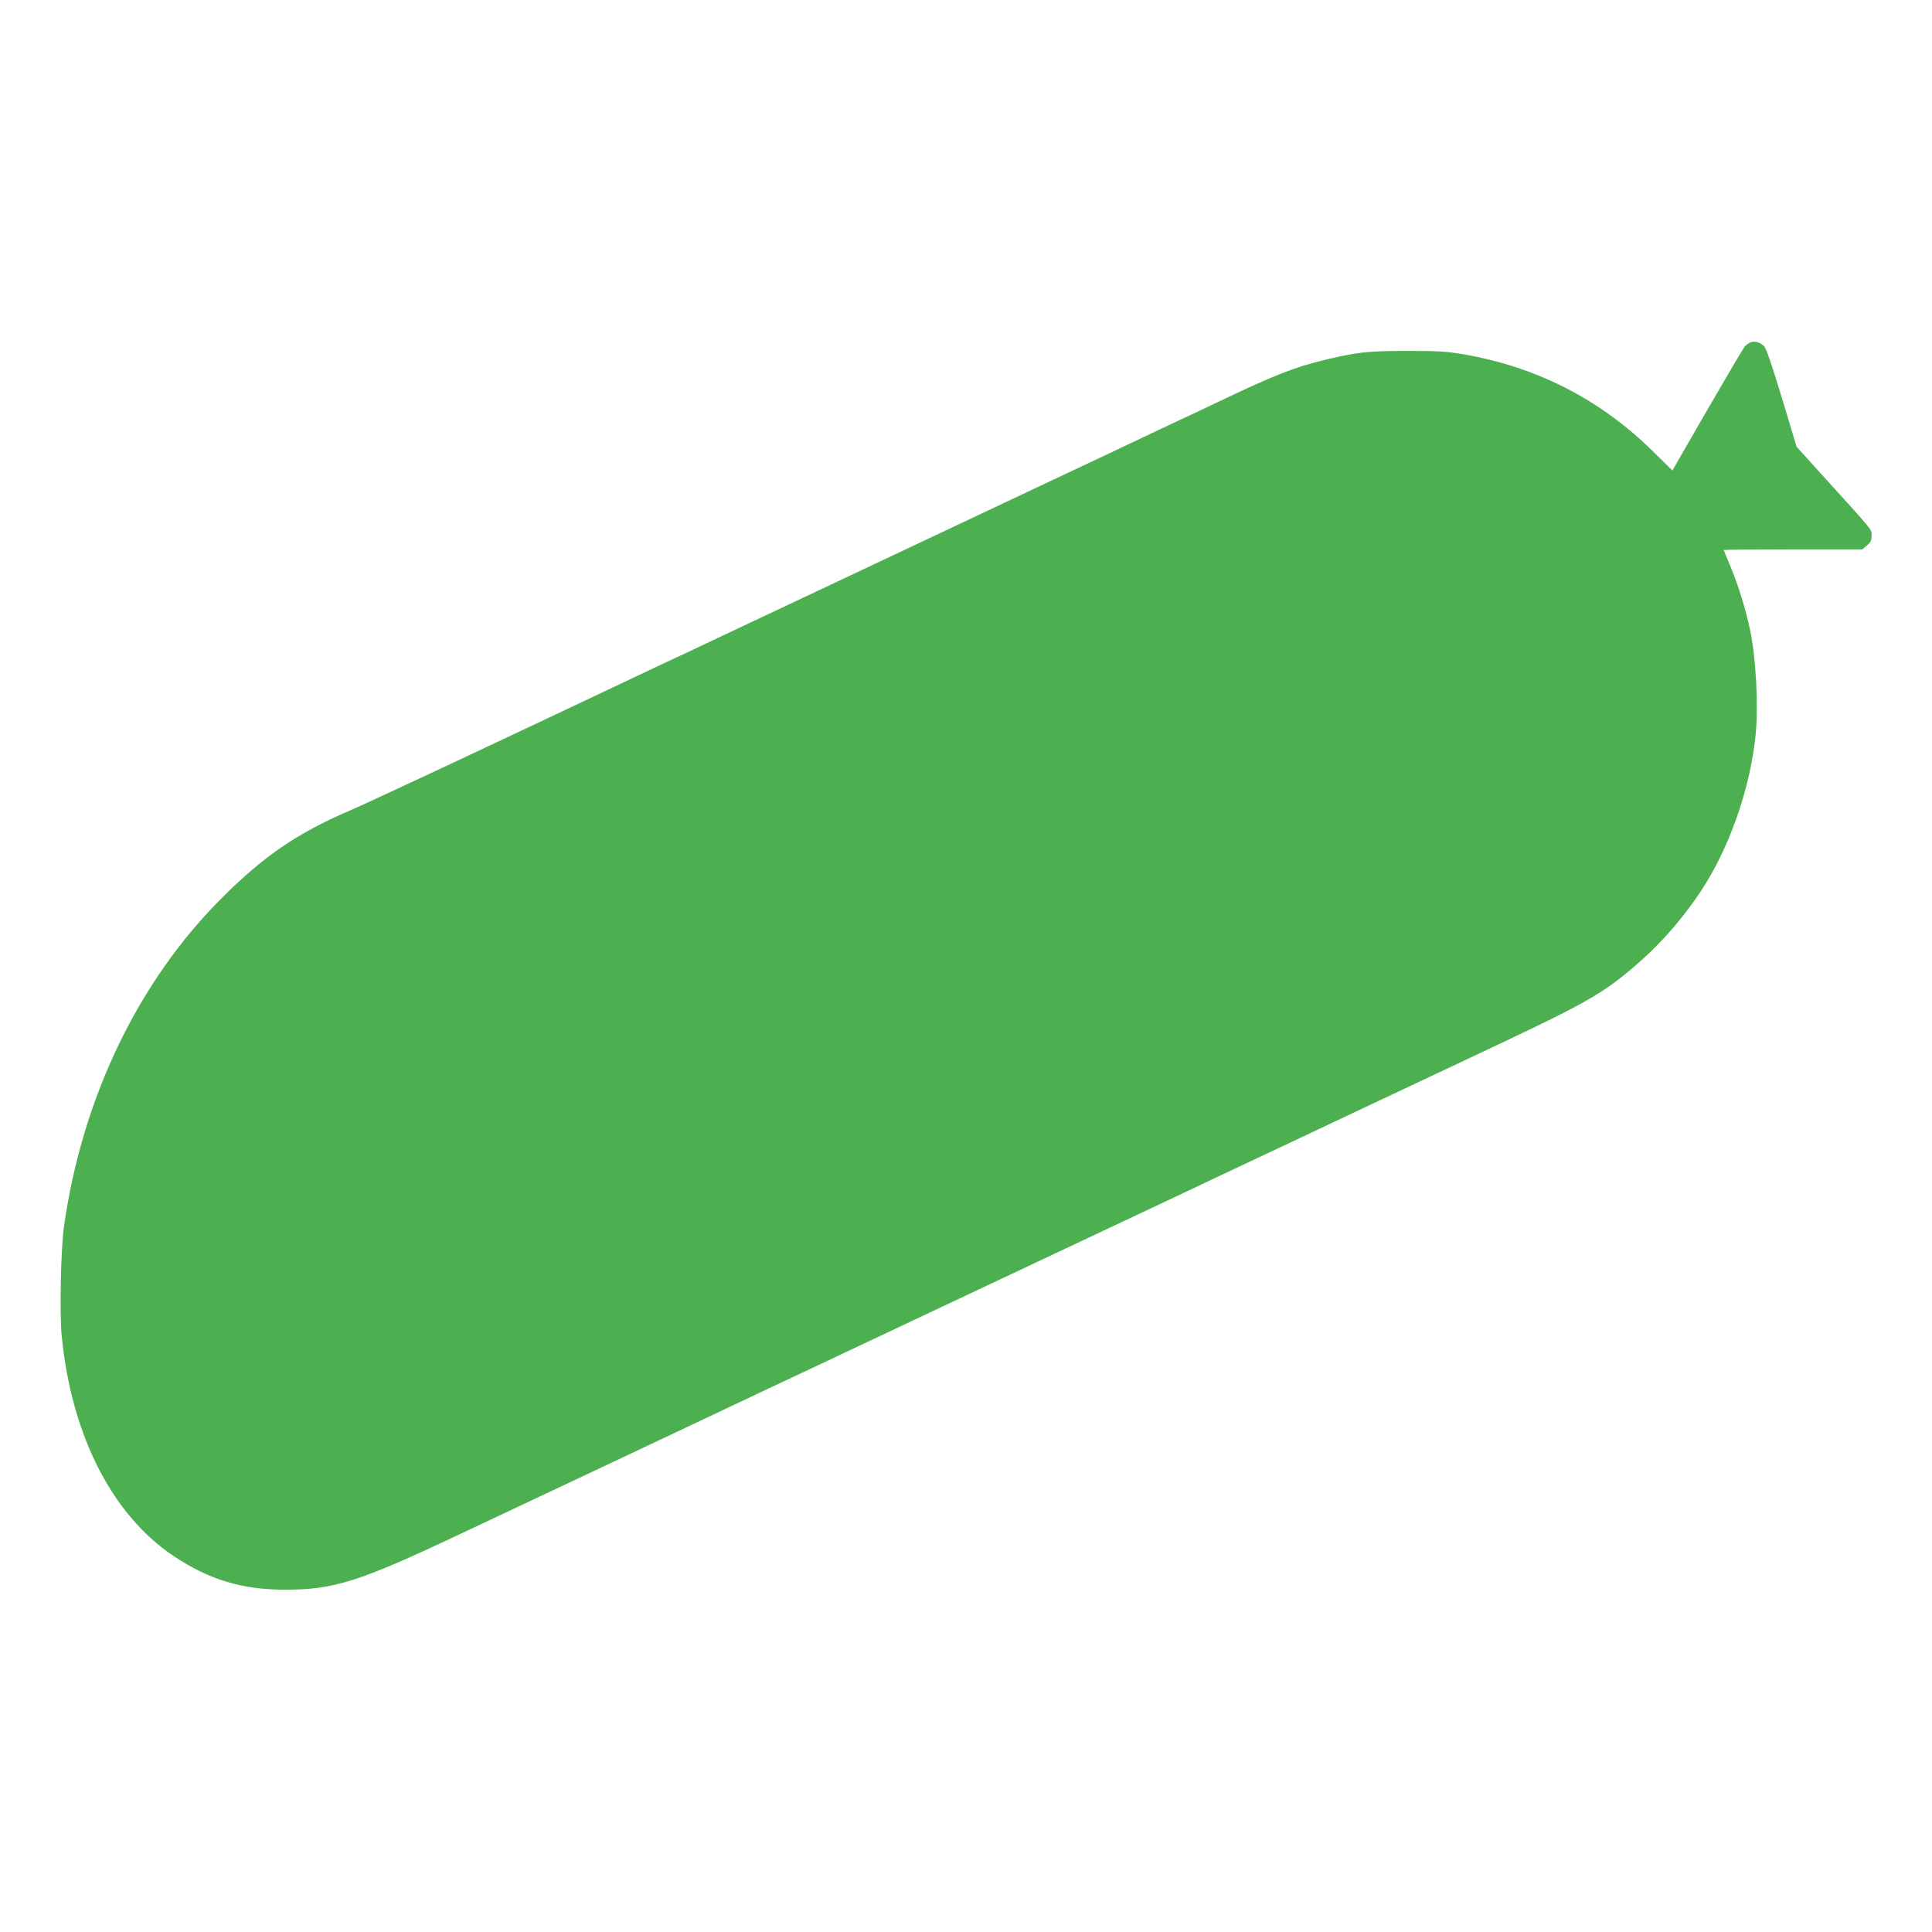
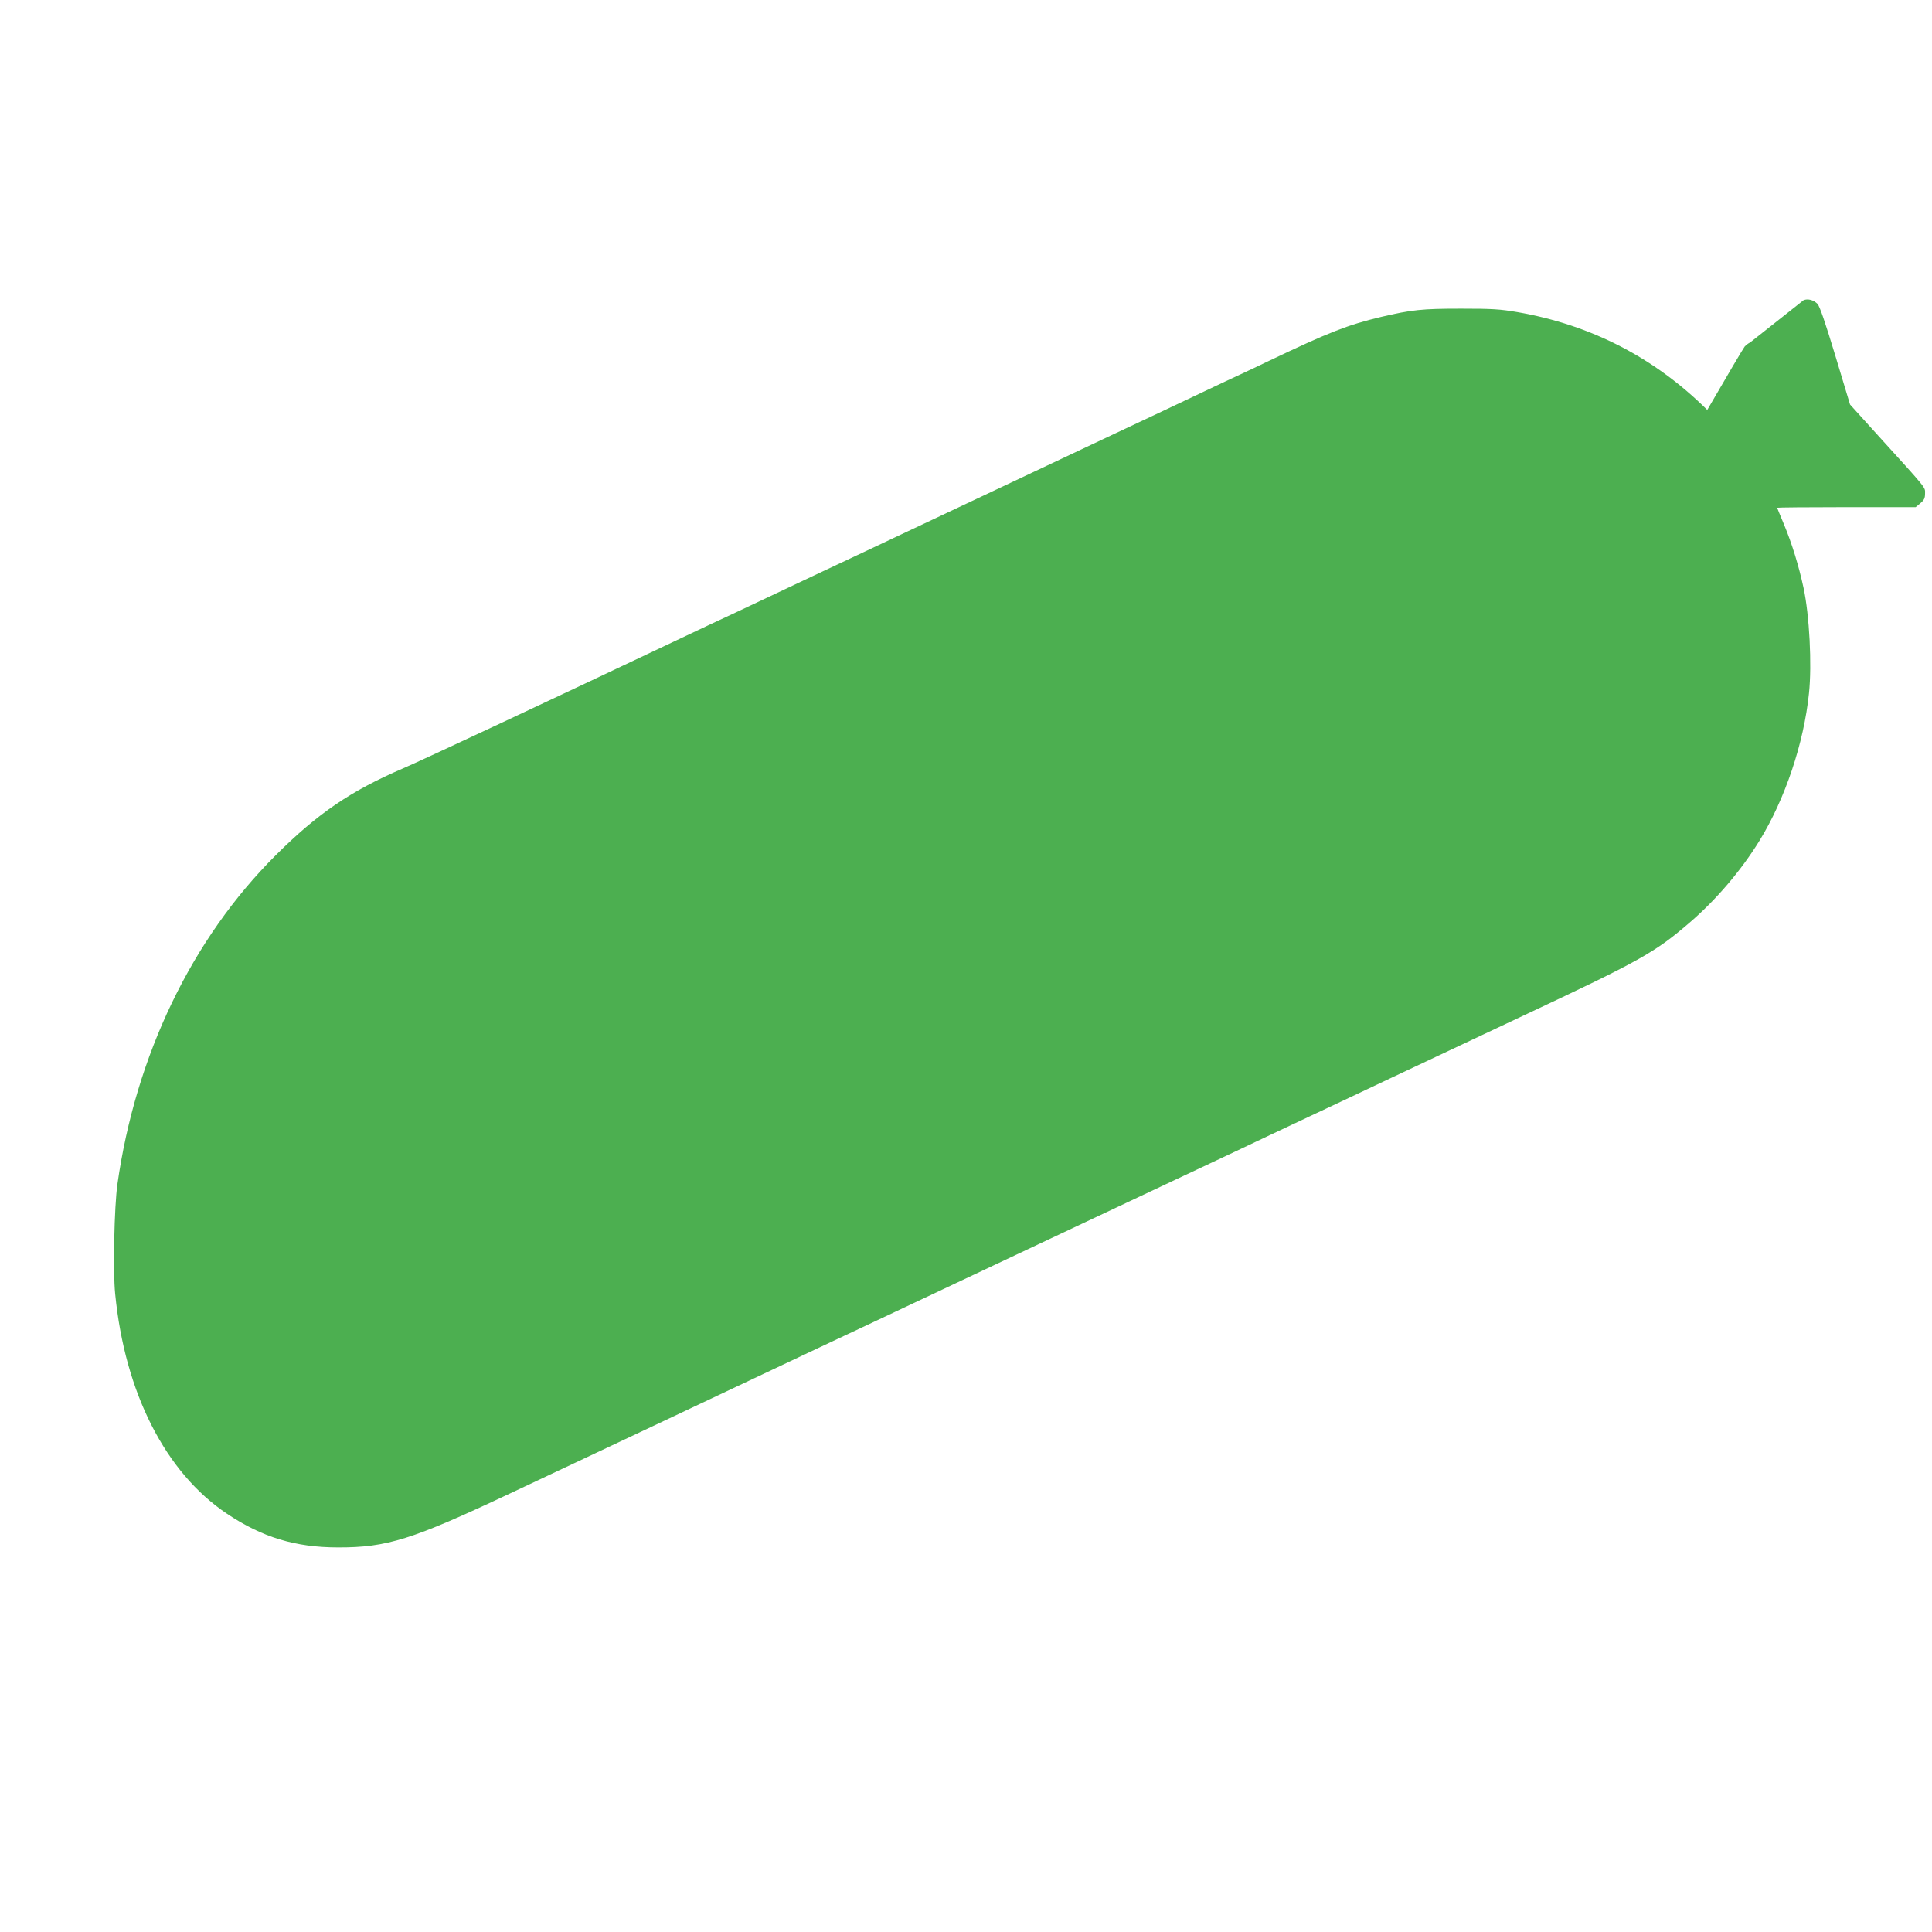
<svg xmlns="http://www.w3.org/2000/svg" version="1.0" width="1280pt" height="1280pt" viewBox="0 0 1280 1280" preserveAspectRatio="xMidYMid meet">
  <g transform="translate(0,1280) scale(0.1,-0.1)" fill="#4caf50" stroke="none">
-     <path d="M11595 10531 c-11 -5 -27 -17 -36 -27 -9 -11 -120 -199 -248 -420 l-231 -401 -123 121 c-350 347 -770 563 -1257 648 -116 20 -168 23 -375 23 -257 0 -326 -7 -530 -55 -218 -52 -344 -101 -740 -290 -71 -34 -157 -75 -190 -90 -33 -15 -148 -69 -255 -120 -107 -51 -388 -184 -625 -295 -356 -168 -798 -376 -1420 -670 -49 -23 -283 -134 -520 -245 -236 -111 -473 -223 -525 -248 -52 -24 -126 -59 -165 -77 -38 -18 -113 -53 -165 -78 -924 -438 -1748 -824 -1872 -877 -347 -149 -567 -299 -844 -575 -557 -554 -929 -1327 -1050 -2180 -21 -148 -30 -577 -15 -727 64 -655 333 -1184 741 -1457 233 -156 454 -223 735 -223 324 -1 492 52 1141 358 253 119 698 329 989 466 292 138 764 361 1050 496 286 134 565 266 620 292 96 45 828 391 1750 825 237 111 518 244 625 295 107 51 227 107 265 125 39 18 277 130 530 250 253 119 651 307 885 417 771 362 869 417 1095 611 177 151 344 346 468 547 170 277 294 646 328 977 20 190 3 517 -36 698 -31 144 -77 295 -131 424 -24 57 -44 106 -44 107 0 2 207 4 459 4 l459 0 31 26 c25 21 31 33 31 65 0 43 20 19 -327 401 l-170 188 -97 322 c-68 224 -104 330 -119 345 -26 26 -64 36 -92 24z" />
+     <path d="M11595 10531 c-11 -5 -27 -17 -36 -27 -9 -11 -120 -199 -248 -420 c-350 347 -770 563 -1257 648 -116 20 -168 23 -375 23 -257 0 -326 -7 -530 -55 -218 -52 -344 -101 -740 -290 -71 -34 -157 -75 -190 -90 -33 -15 -148 -69 -255 -120 -107 -51 -388 -184 -625 -295 -356 -168 -798 -376 -1420 -670 -49 -23 -283 -134 -520 -245 -236 -111 -473 -223 -525 -248 -52 -24 -126 -59 -165 -77 -38 -18 -113 -53 -165 -78 -924 -438 -1748 -824 -1872 -877 -347 -149 -567 -299 -844 -575 -557 -554 -929 -1327 -1050 -2180 -21 -148 -30 -577 -15 -727 64 -655 333 -1184 741 -1457 233 -156 454 -223 735 -223 324 -1 492 52 1141 358 253 119 698 329 989 466 292 138 764 361 1050 496 286 134 565 266 620 292 96 45 828 391 1750 825 237 111 518 244 625 295 107 51 227 107 265 125 39 18 277 130 530 250 253 119 651 307 885 417 771 362 869 417 1095 611 177 151 344 346 468 547 170 277 294 646 328 977 20 190 3 517 -36 698 -31 144 -77 295 -131 424 -24 57 -44 106 -44 107 0 2 207 4 459 4 l459 0 31 26 c25 21 31 33 31 65 0 43 20 19 -327 401 l-170 188 -97 322 c-68 224 -104 330 -119 345 -26 26 -64 36 -92 24z" />
  </g>
</svg>